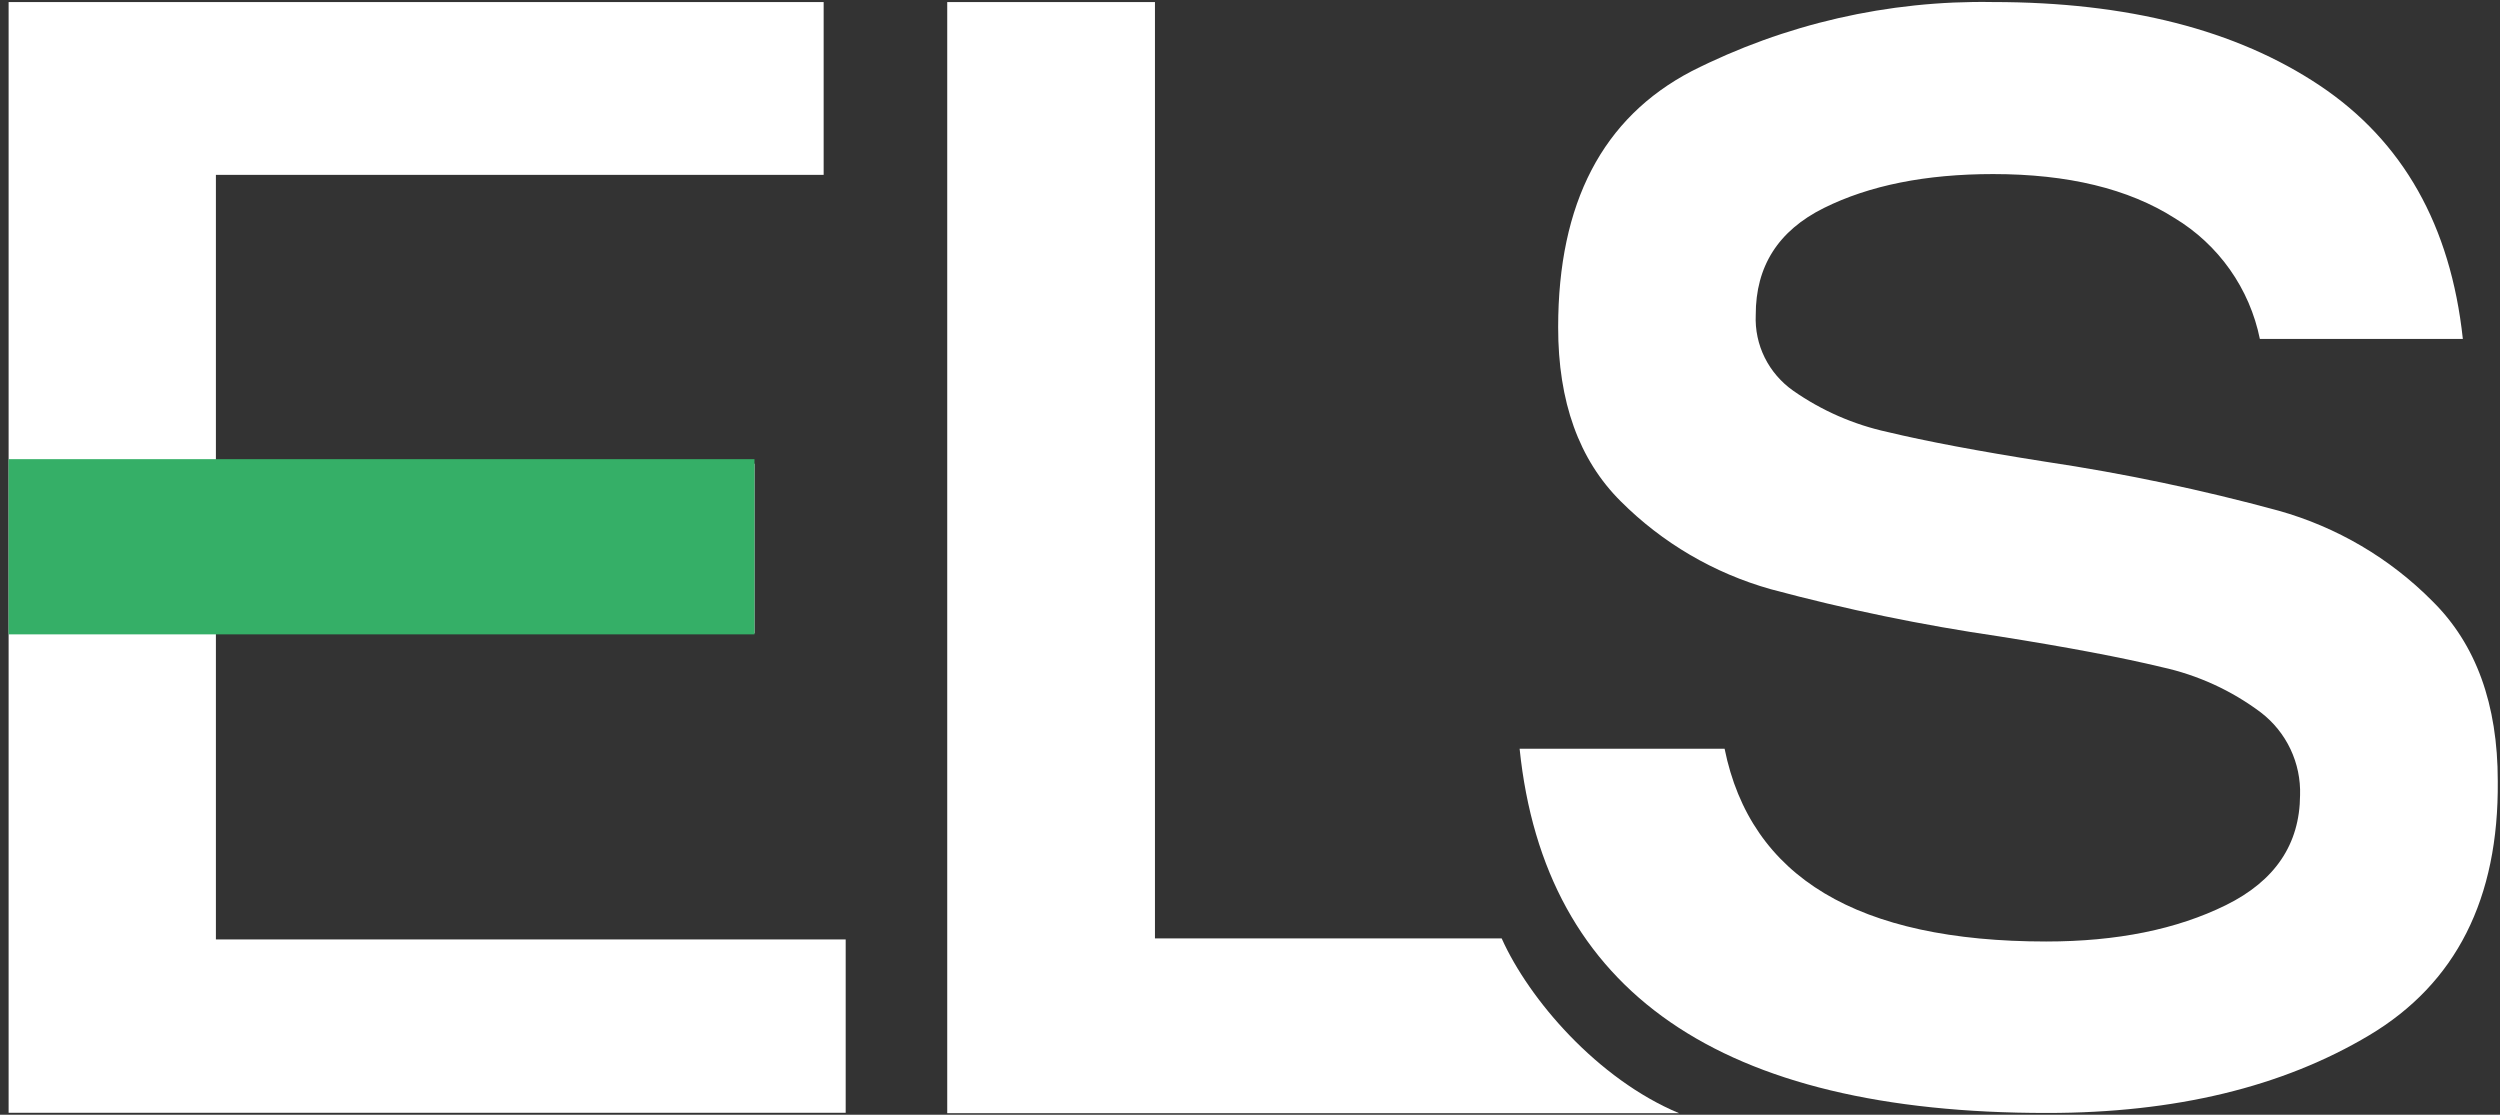
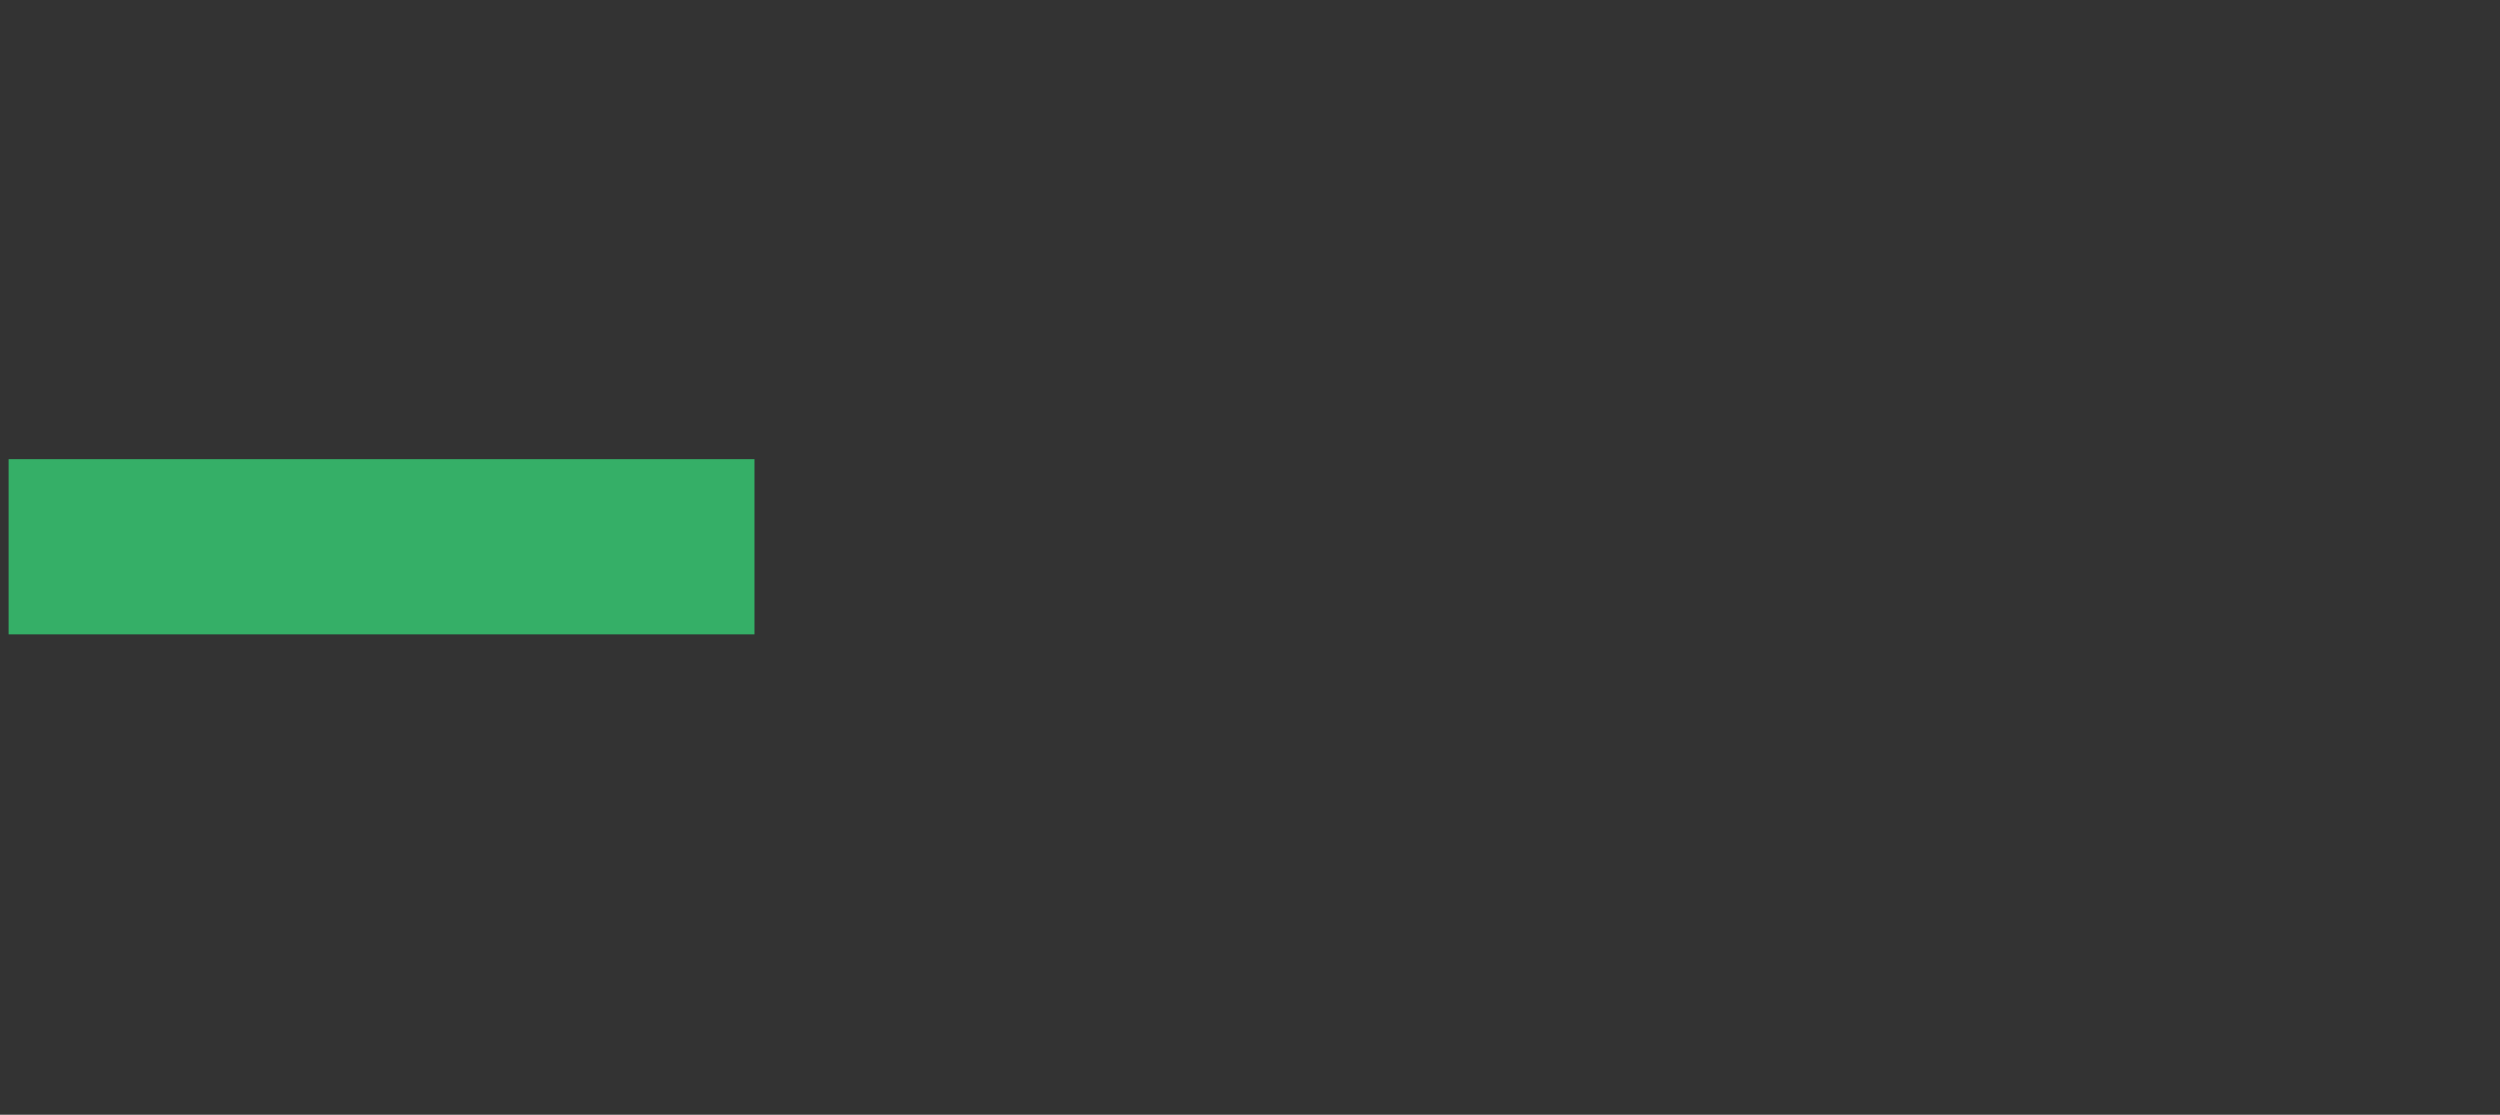
<svg xmlns="http://www.w3.org/2000/svg" width="231" height="103" viewBox="0 0 231 103" fill="none">
  <rect x="0" y="0" width="231" height="103" fill="#333333" stroke="none" />
-   <path d="M140.412 69.181H159.352C161.754 81.057 171.659 86.995 189.068 86.995C195.602 86.995 201.138 85.874 205.677 83.633C210.216 81.392 212.499 78.007 212.526 73.477C212.573 72.009 212.27 70.552 211.641 69.223C211.013 67.896 210.079 66.736 208.913 65.839C206.198 63.8 203.074 62.369 199.754 61.645C196.05 60.751 191.039 59.803 184.723 58.801C177.61 57.764 170.566 56.309 163.626 54.444C158.38 52.969 153.603 50.171 149.755 46.319C145.894 42.48 143.968 37.117 143.974 30.231C143.974 18.761 148.079 10.88 156.288 6.587C164.913 2.215 174.48 0.018 184.153 0.189C196.582 0.189 206.644 2.759 214.337 7.898C222.031 13.037 226.441 20.843 227.567 31.318H208.811C208.343 29.012 207.401 26.829 206.043 24.906C204.686 22.983 202.943 21.362 200.925 20.146C196.663 17.438 191.077 16.084 184.163 16.084C177.942 16.084 172.727 17.13 168.521 19.222C164.315 21.314 162.218 24.608 162.231 29.104C162.168 30.47 162.456 31.83 163.066 33.055C163.675 34.272 164.577 35.319 165.692 36.102C168.319 37.941 171.288 39.239 174.424 39.92C177.935 40.763 182.789 41.688 189.007 42.663C196.261 43.746 203.445 45.255 210.521 47.182C215.919 48.693 220.829 51.581 224.769 55.561C228.785 59.535 230.794 65.07 230.794 72.167C230.895 83.041 226.937 90.871 218.917 95.658C210.898 100.445 200.979 102.838 189.16 102.838C158.968 102.858 142.719 91.639 140.412 69.181Z" fill="white" />
-   <path d="M78.141 86.855V102.821H0.796V0.191H76.105V16.157H19.949V42.848H69.714V58.519H19.949V86.804H78.141V86.855Z" fill="white" />
-   <path d="M155.14 102.857H87.524V0.188H106.718V86.709H138.755C141.289 92.366 147.629 99.719 155.14 102.857Z" fill="white" />
  <path d="M69.714 42.426H0.796V58.615H69.714V42.426Z" fill="#35AF67" />
</svg>